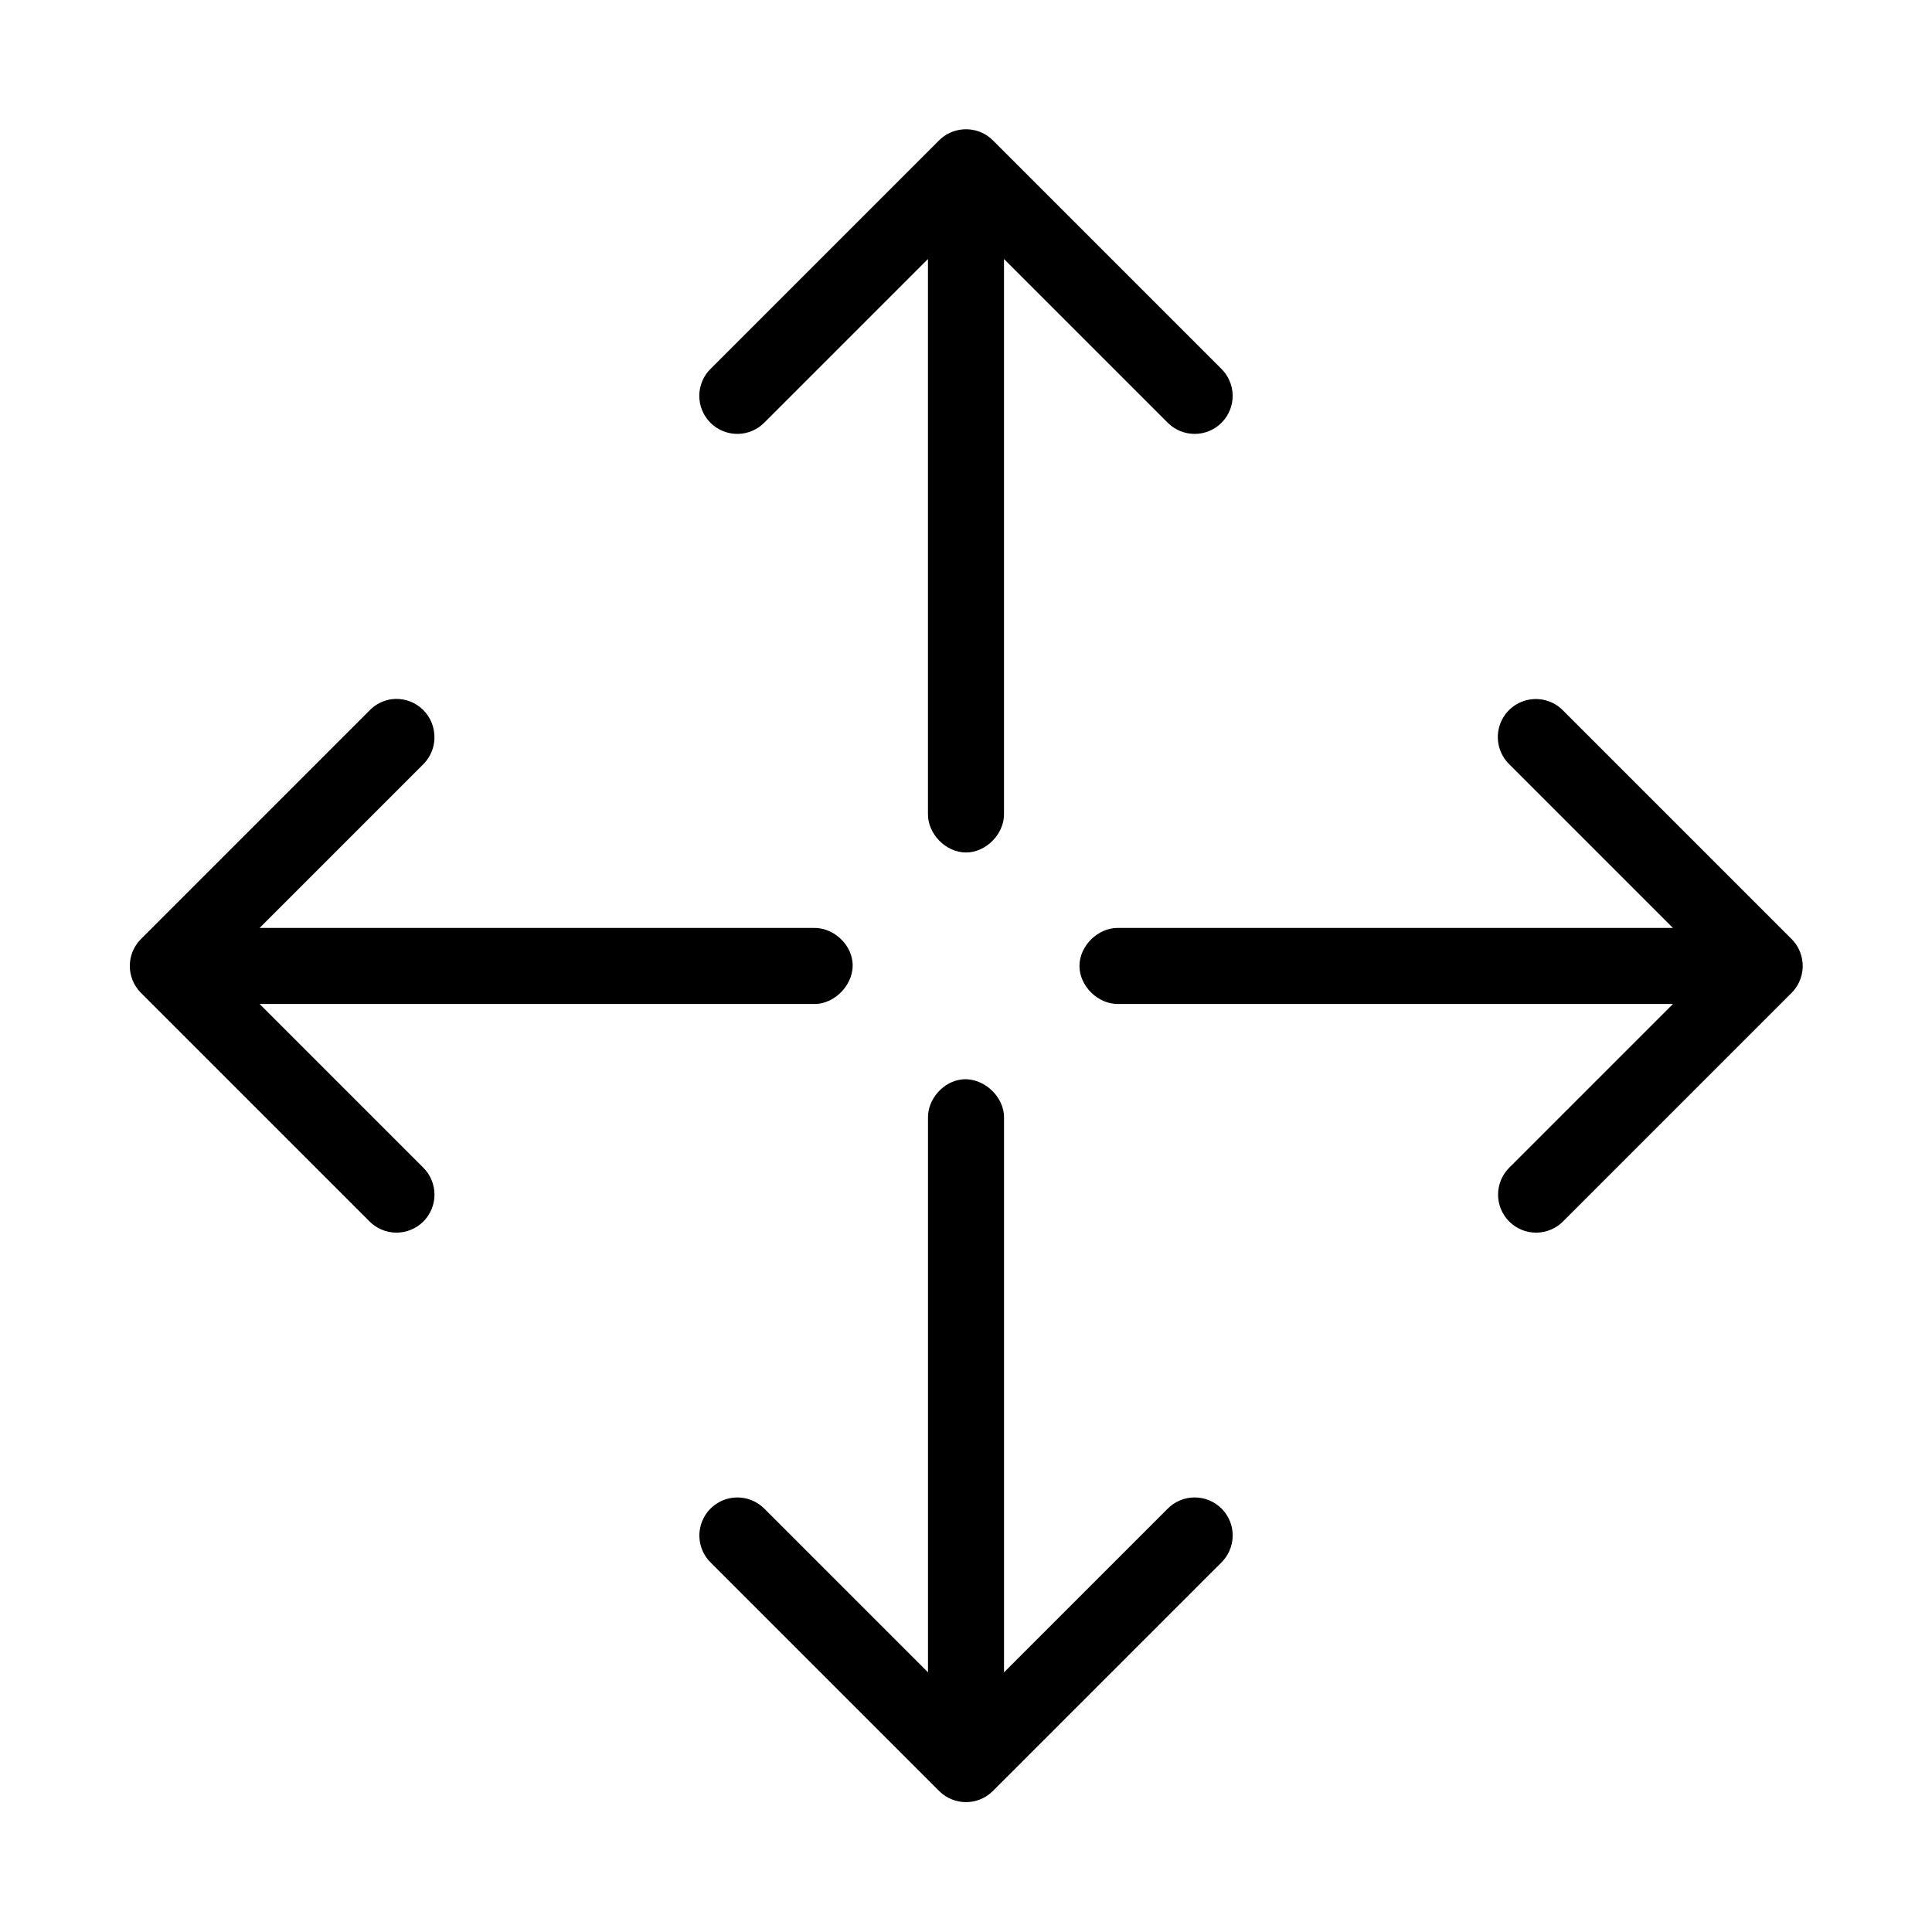
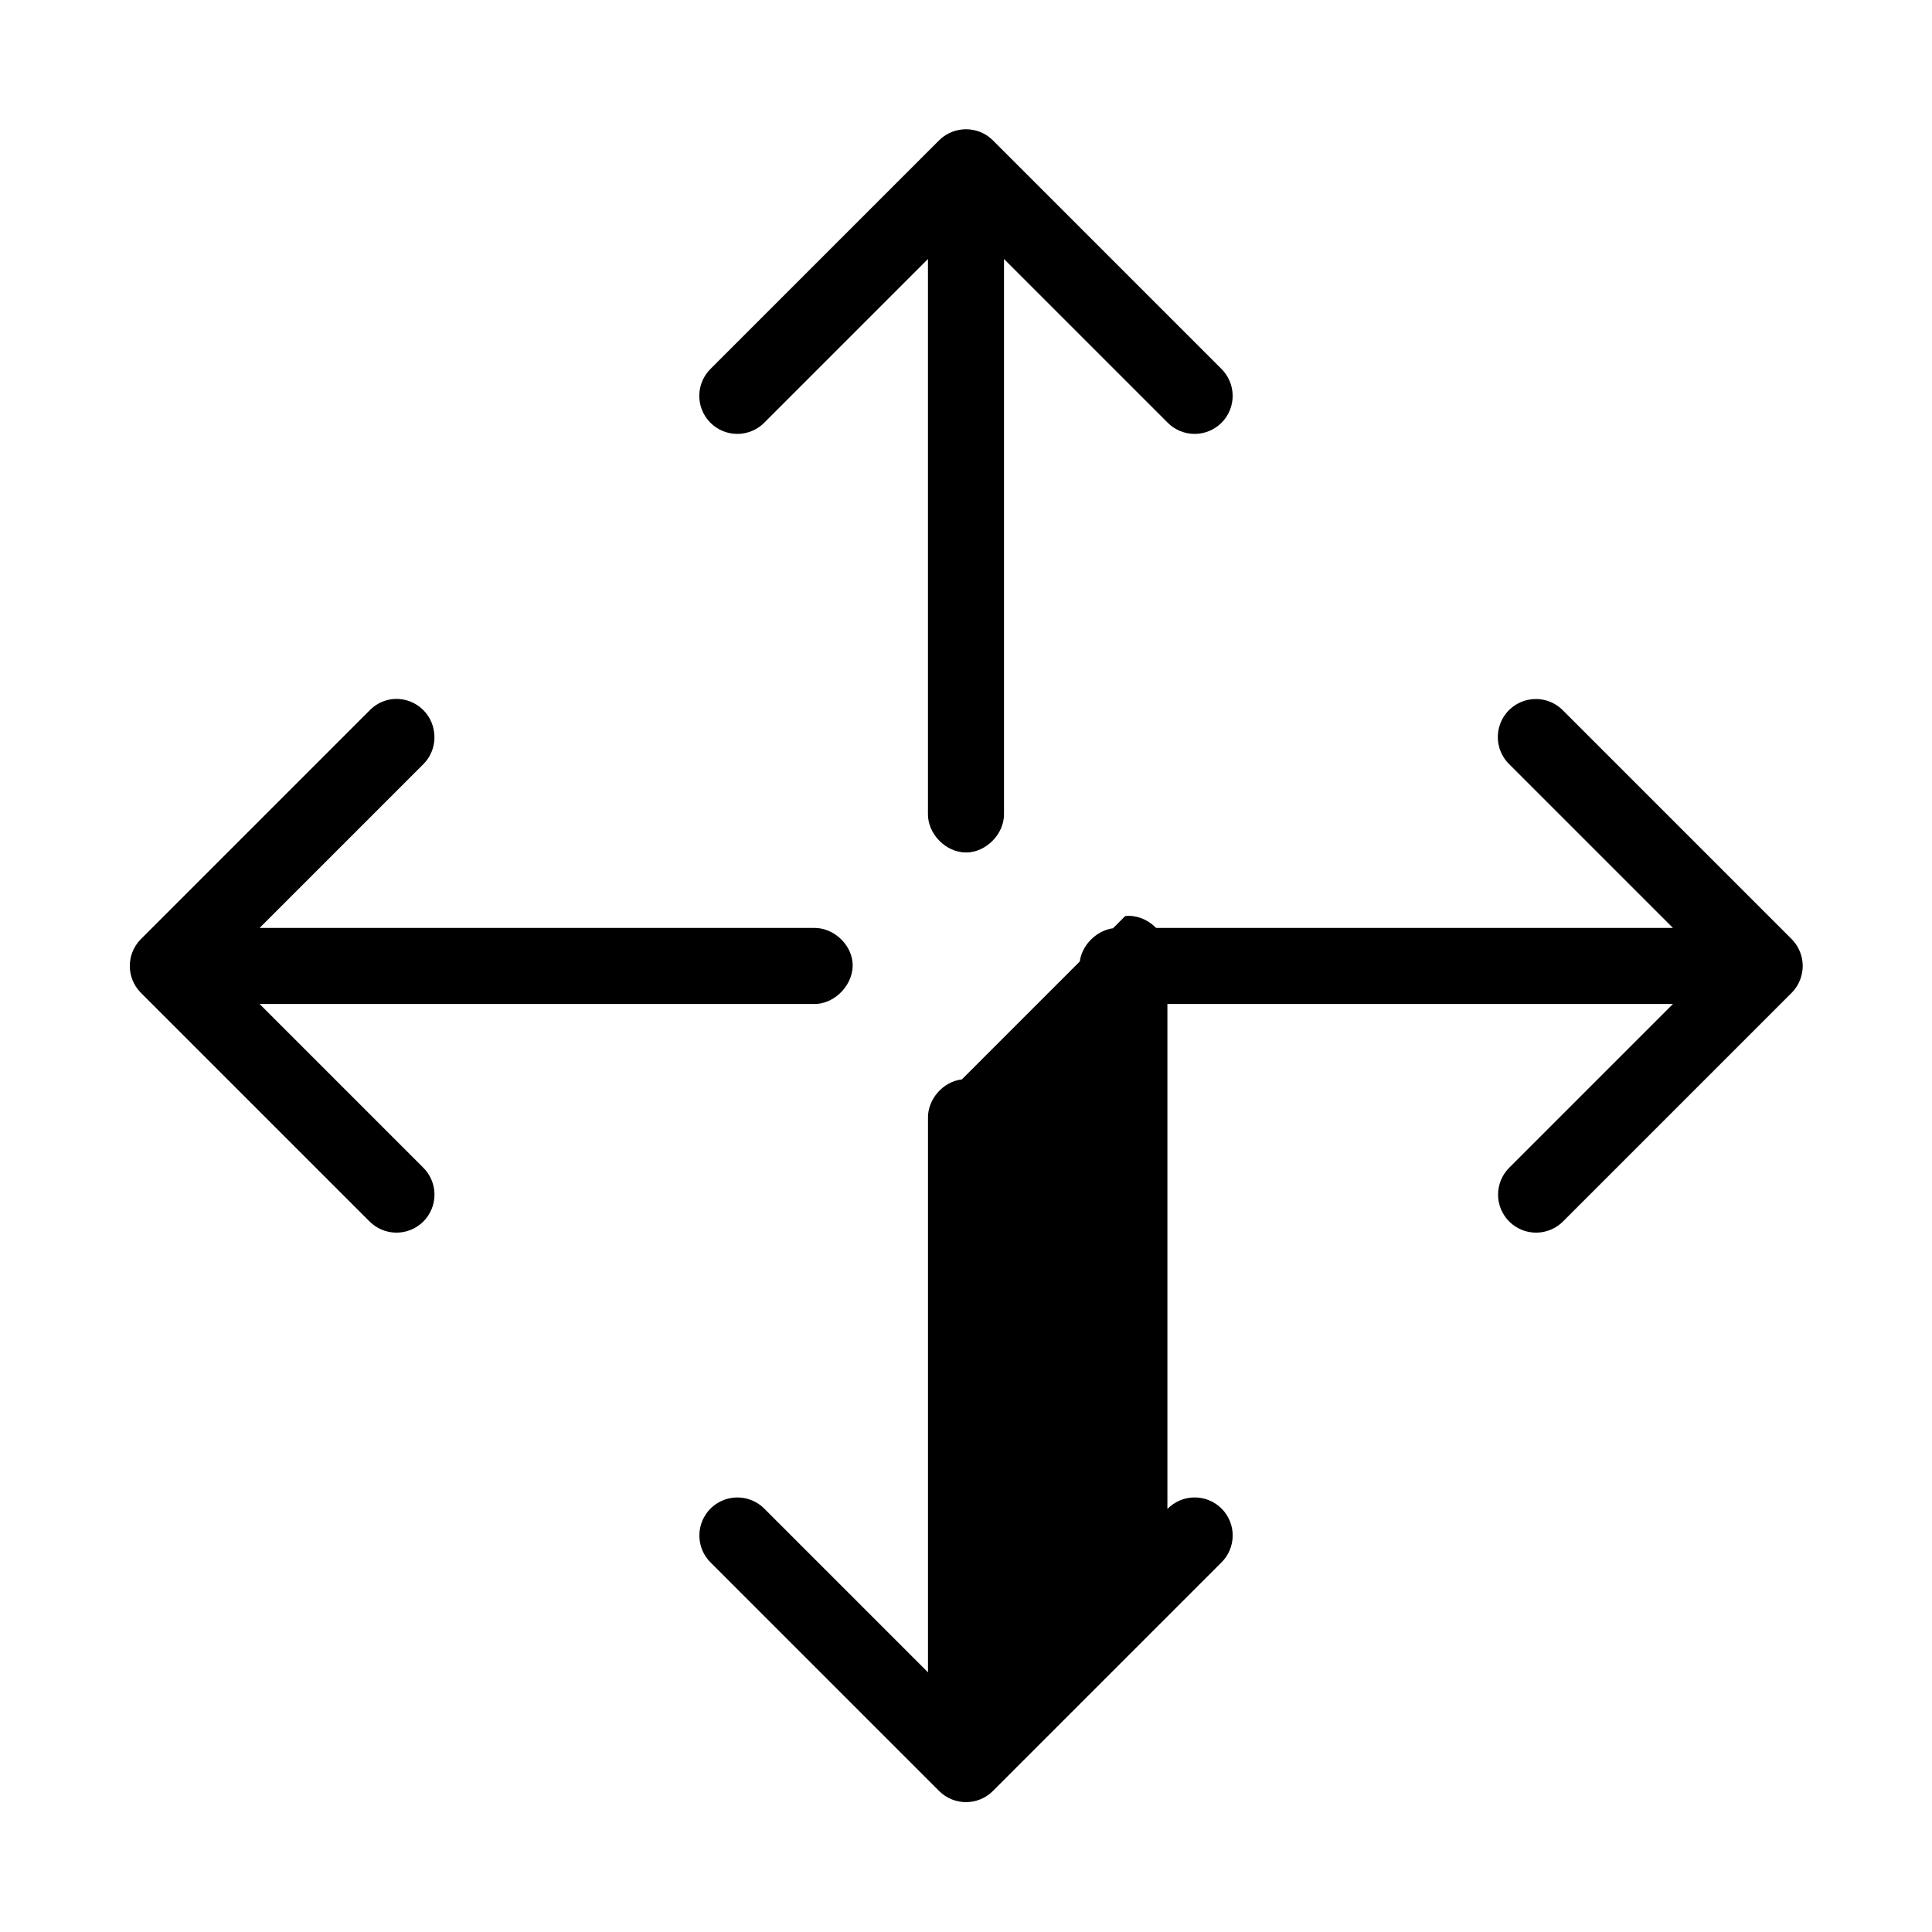
<svg xmlns="http://www.w3.org/2000/svg" fill="#000000" width="800px" height="800px" version="1.1" viewBox="144 144 512 512">
-   <path d="m398.89 178.32c-2.254 0.242-4.363 1.242-5.981 2.832l-60.457 60.457c-1.961 1.867-3.09 4.441-3.133 7.148-0.039 2.707 1.008 5.316 2.91 7.238 1.906 1.926 4.504 3.004 7.211 2.992 2.707-0.012 5.293-1.109 7.18-3.051l43.297-43.297v147.05c-0.074 5.32 4.754 10.23 10.078 10.23s10.148-4.91 10.074-10.23v-147.05l43.297 43.297c1.887 1.941 4.477 3.039 7.184 3.051 2.703 0.012 5.301-1.066 7.207-2.992 1.902-1.922 2.953-4.531 2.91-7.238s-1.172-5.281-3.133-7.148l-60.457-60.457c-2.16-2.129-5.168-3.172-8.188-2.832zm-151.14 150.98c-2.297 0.328-4.41 1.441-5.984 3.148l-60.457 60.457c-3.879 3.926-3.879 10.242 0 14.168l60.457 60.457c1.867 1.961 4.441 3.09 7.148 3.133s5.316-1.008 7.242-2.91c1.922-1.906 3-4.504 2.988-7.207-0.012-2.707-1.109-5.297-3.051-7.184l-43.297-43.297h146.89c5.715 0.121 10.859-5.496 10.23-11.18-0.543-4.949-5.254-9.078-10.23-8.973h-146.89l43.297-43.297c2.188-2.133 3.289-5.144 2.992-8.188-0.234-2.738-1.578-5.262-3.719-6.984s-4.891-2.5-7.617-2.144zm302.29 0c-3.922 0.379-7.262 3.016-8.547 6.738-1.289 3.727-0.285 7.859 2.562 10.578l43.297 43.297h-147.05c-5.324-0.074-10.234 4.754-10.234 10.078s4.91 10.148 10.234 10.074h147.05l-43.297 43.297c-1.938 1.887-3.039 4.477-3.051 7.184-0.012 2.703 1.066 5.301 2.992 7.207 1.922 1.902 4.531 2.953 7.238 2.91s5.285-1.172 7.148-3.133l60.457-60.457c2.129-2.16 3.172-5.168 2.836-8.188-0.246-2.254-1.242-4.363-2.836-5.981l-60.457-60.457c-2.141-2.289-5.223-3.453-8.344-3.148zm-151.14 100.76c-4.949 0.543-9.078 5.254-8.973 10.234v146.89l-43.297-43.297c-2.133-2.188-5.144-3.285-8.188-2.992-3.922 0.383-7.262 3.016-8.547 6.742-1.285 3.723-0.285 7.856 2.566 10.578l60.457 60.457c3.926 3.883 10.242 3.883 14.168 0l60.457-60.457c1.961-1.867 3.09-4.441 3.133-7.148s-1.008-5.316-2.91-7.242c-1.906-1.922-4.504-3-7.207-2.988-2.707 0.012-5.297 1.109-7.184 3.051l-43.297 43.297v-146.89c0.125-5.719-5.496-10.859-11.18-10.234z" />
+   <path d="m398.89 178.32c-2.254 0.242-4.363 1.242-5.981 2.832l-60.457 60.457c-1.961 1.867-3.09 4.441-3.133 7.148-0.039 2.707 1.008 5.316 2.91 7.238 1.906 1.926 4.504 3.004 7.211 2.992 2.707-0.012 5.293-1.109 7.18-3.051l43.297-43.297v147.05c-0.074 5.32 4.754 10.23 10.078 10.23s10.148-4.91 10.074-10.23v-147.05l43.297 43.297c1.887 1.941 4.477 3.039 7.184 3.051 2.703 0.012 5.301-1.066 7.207-2.992 1.902-1.922 2.953-4.531 2.91-7.238s-1.172-5.281-3.133-7.148l-60.457-60.457c-2.16-2.129-5.168-3.172-8.188-2.832zm-151.14 150.98c-2.297 0.328-4.41 1.441-5.984 3.148l-60.457 60.457c-3.879 3.926-3.879 10.242 0 14.168l60.457 60.457c1.867 1.961 4.441 3.09 7.148 3.133s5.316-1.008 7.242-2.91c1.922-1.906 3-4.504 2.988-7.207-0.012-2.707-1.109-5.297-3.051-7.184l-43.297-43.297h146.89c5.715 0.121 10.859-5.496 10.23-11.18-0.543-4.949-5.254-9.078-10.23-8.973h-146.89l43.297-43.297c2.188-2.133 3.289-5.144 2.992-8.188-0.234-2.738-1.578-5.262-3.719-6.984s-4.891-2.5-7.617-2.144zm302.29 0c-3.922 0.379-7.262 3.016-8.547 6.738-1.289 3.727-0.285 7.859 2.562 10.578l43.297 43.297h-147.05c-5.324-0.074-10.234 4.754-10.234 10.078s4.91 10.148 10.234 10.074h147.05l-43.297 43.297c-1.938 1.887-3.039 4.477-3.051 7.184-0.012 2.703 1.066 5.301 2.992 7.207 1.922 1.902 4.531 2.953 7.238 2.91s5.285-1.172 7.148-3.133l60.457-60.457c2.129-2.16 3.172-5.168 2.836-8.188-0.246-2.254-1.242-4.363-2.836-5.981l-60.457-60.457c-2.141-2.289-5.223-3.453-8.344-3.148zm-151.14 100.76c-4.949 0.543-9.078 5.254-8.973 10.234v146.89l-43.297-43.297c-2.133-2.188-5.144-3.285-8.188-2.992-3.922 0.383-7.262 3.016-8.547 6.742-1.285 3.723-0.285 7.856 2.566 10.578l60.457 60.457c3.926 3.883 10.242 3.883 14.168 0l60.457-60.457c1.961-1.867 3.09-4.441 3.133-7.148s-1.008-5.316-2.91-7.242c-1.906-1.922-4.504-3-7.207-2.988-2.707 0.012-5.297 1.109-7.184 3.051v-146.89c0.125-5.719-5.496-10.859-11.18-10.234z" />
</svg>